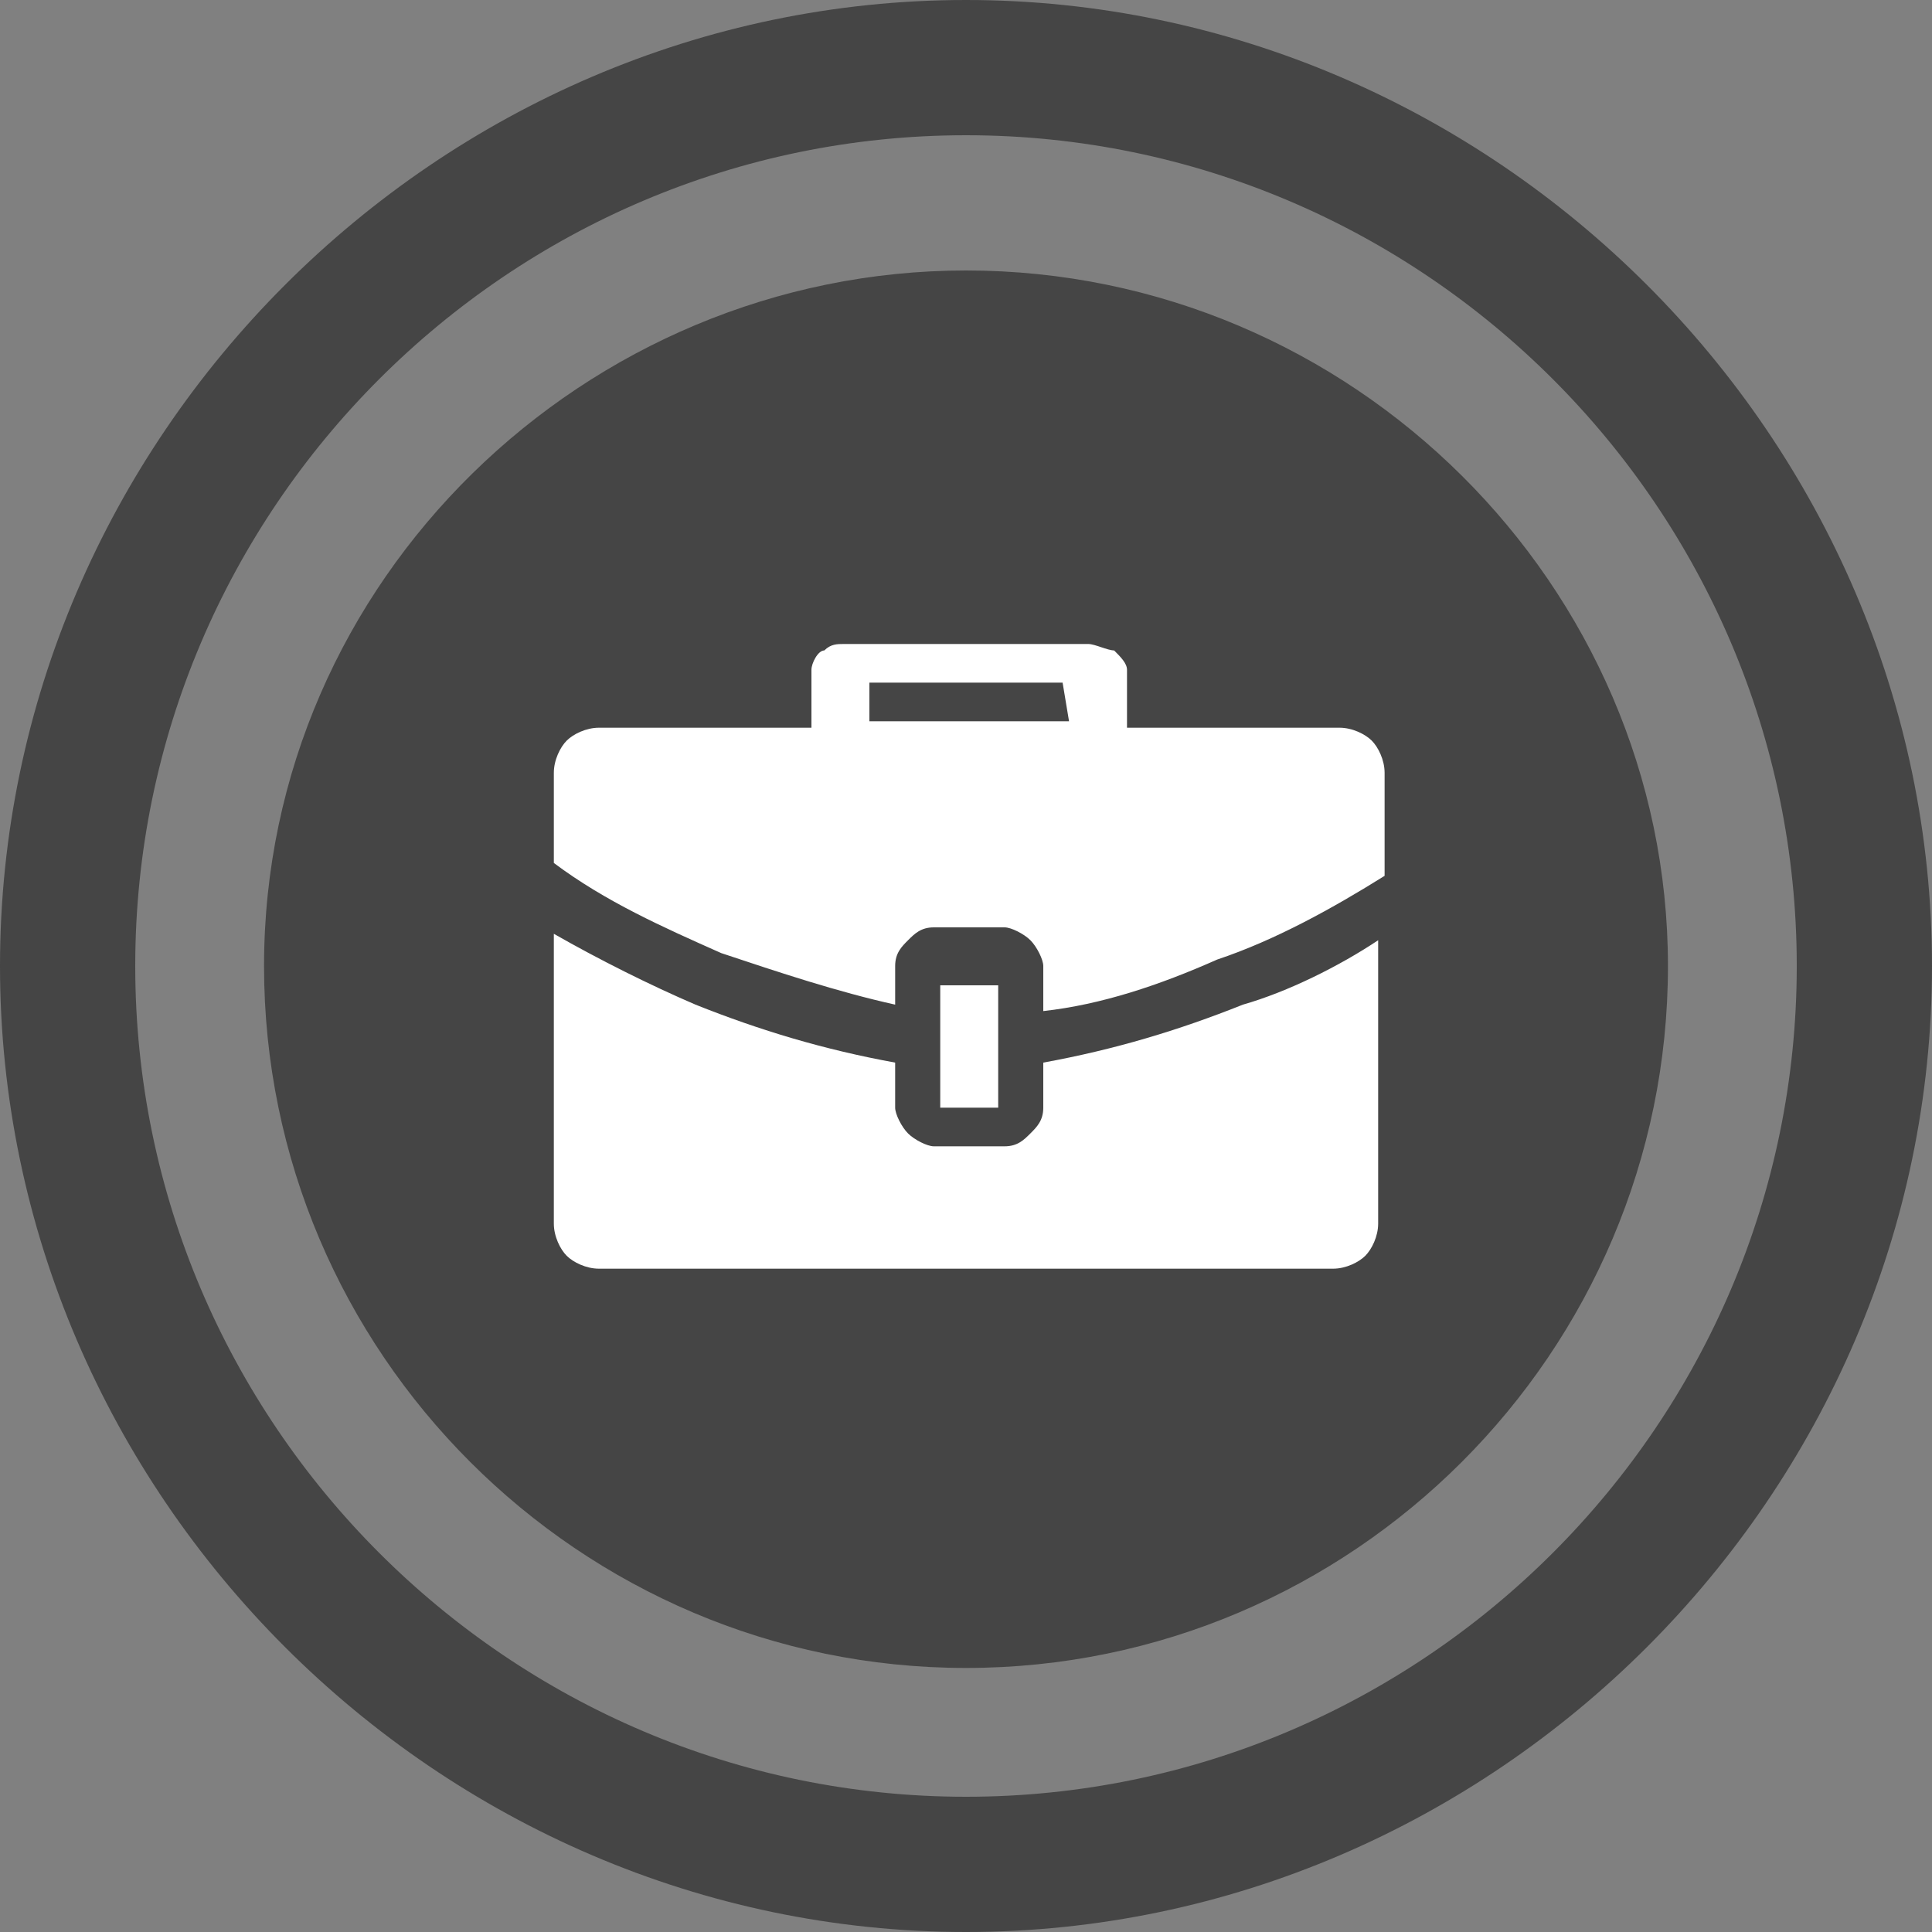
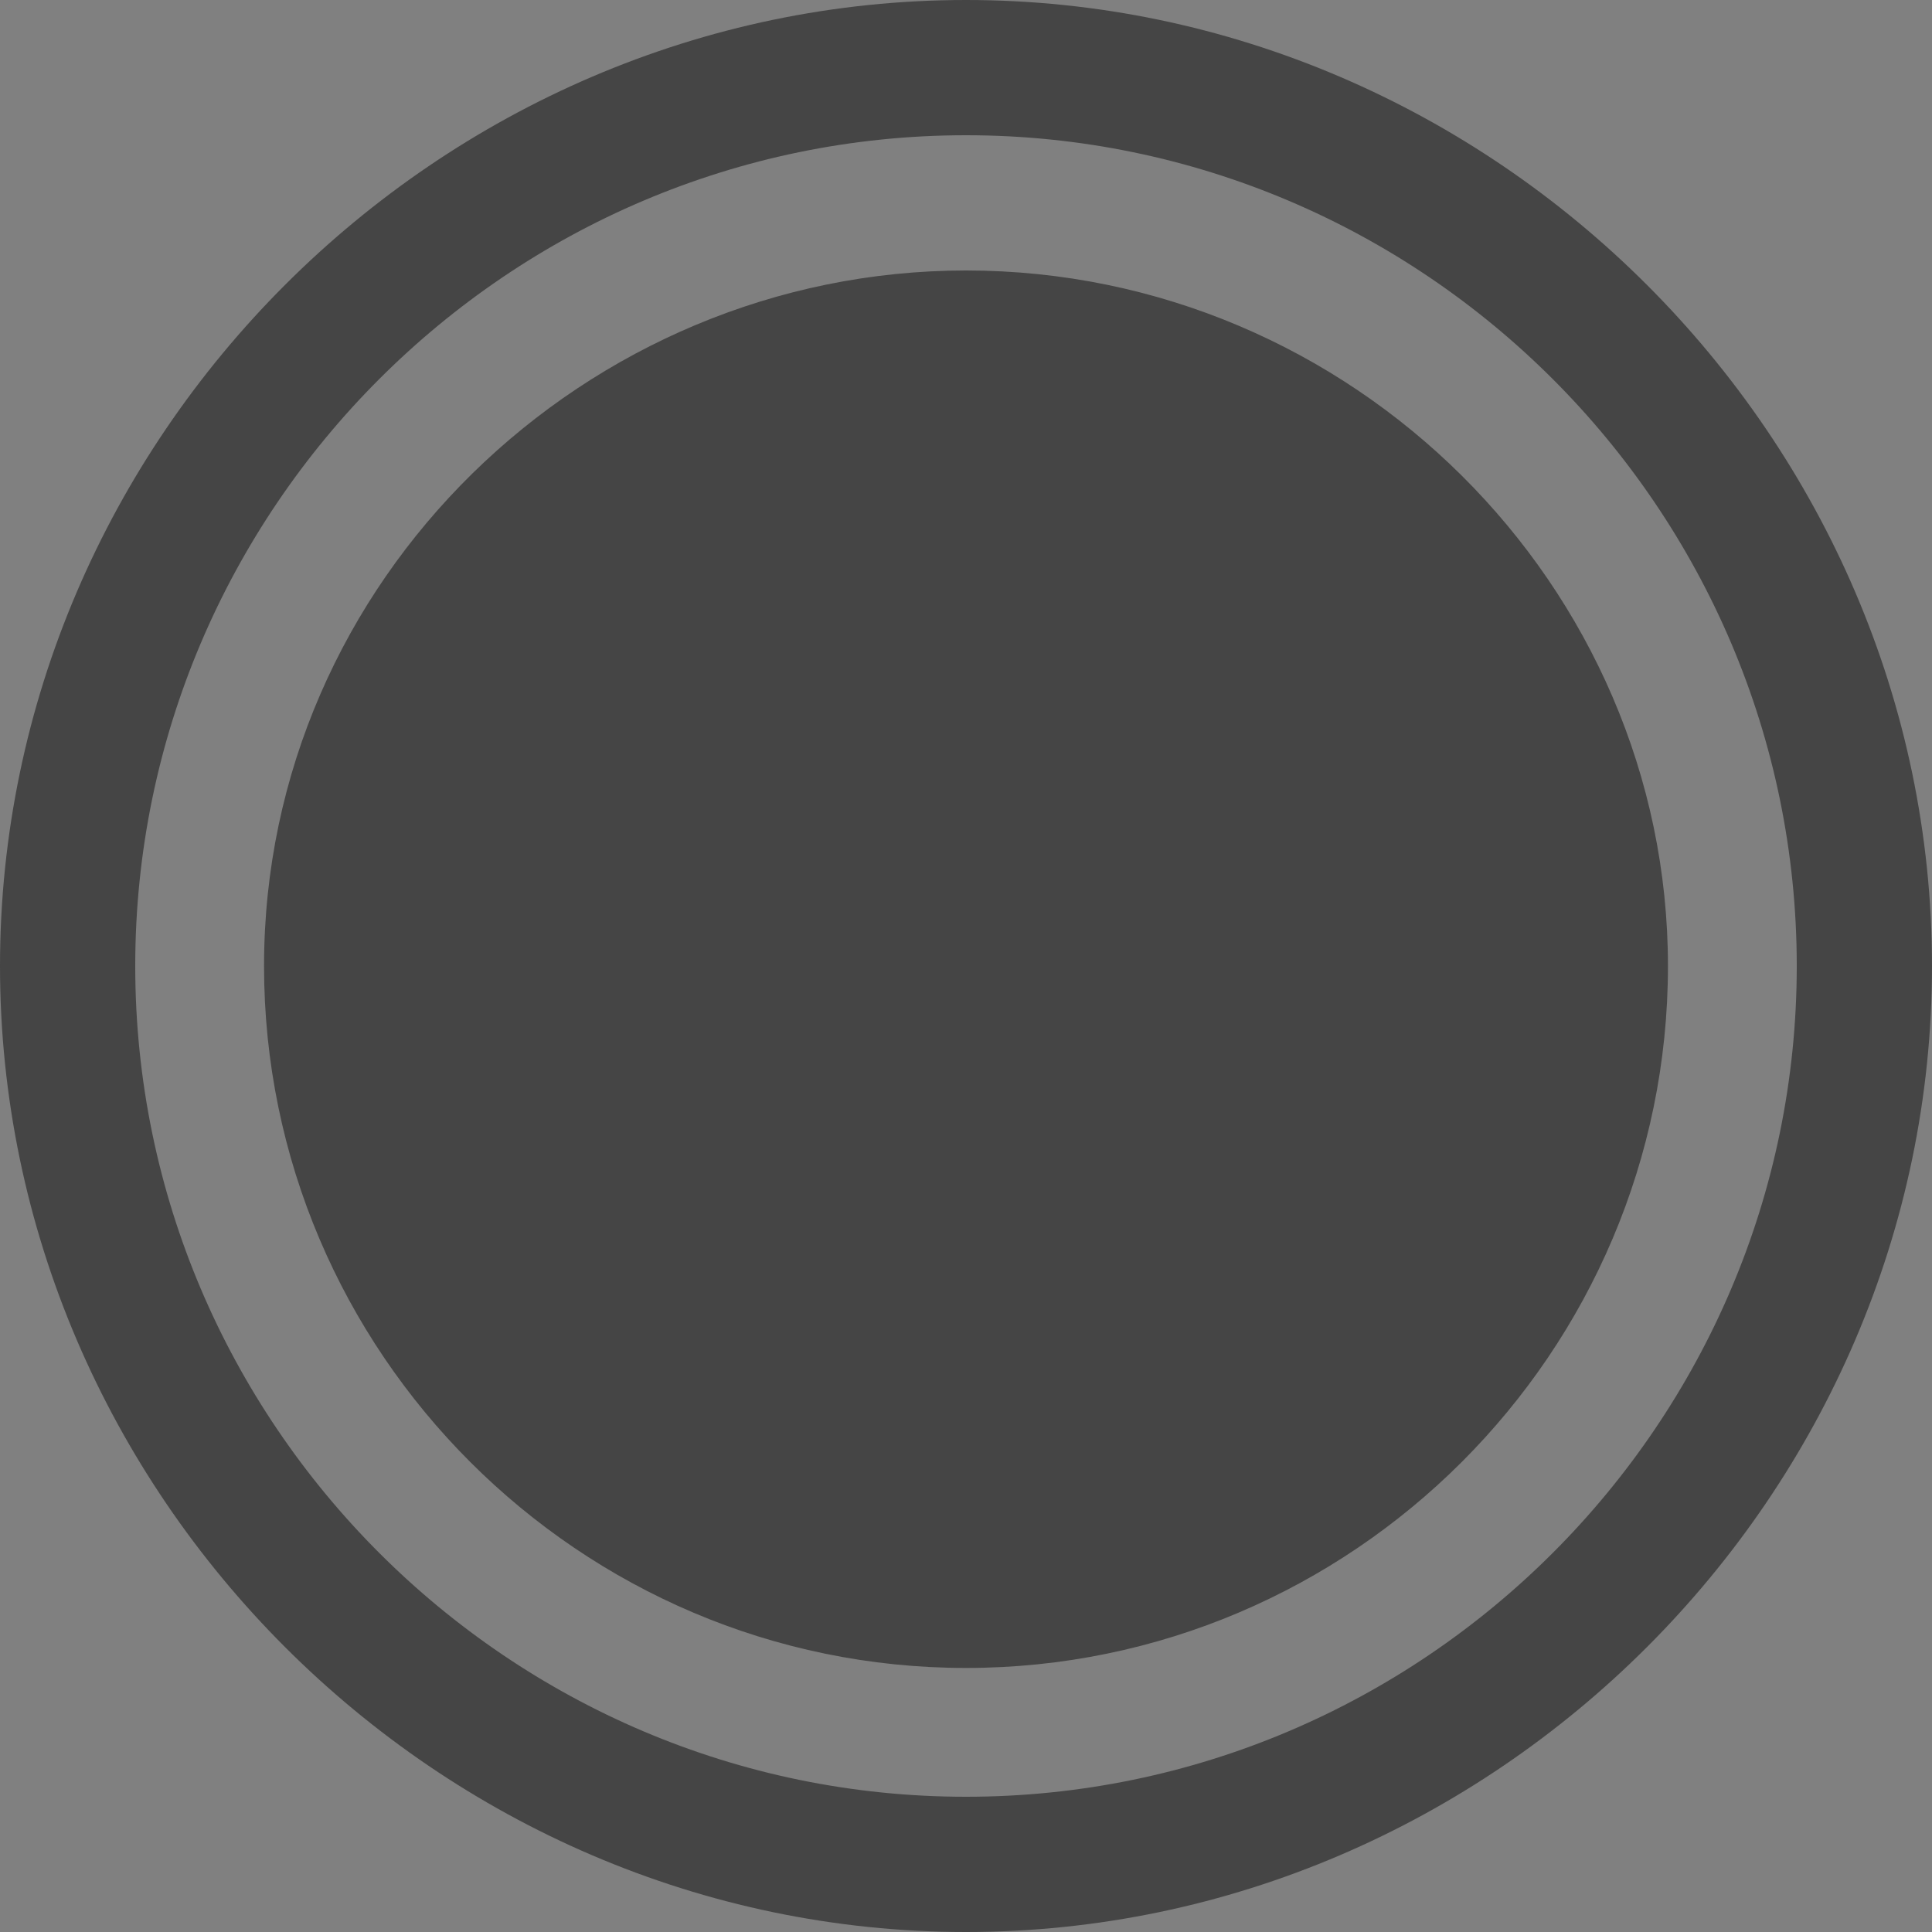
<svg xmlns="http://www.w3.org/2000/svg" version="1.1" id="Layer_1" x="0px" y="0px" height="65" width="65" viewBox="0 0 30 30" style="enable-background:new 0 0 30 30;" xml:space="preserve">
  <rect x="0" y="0" width="30" height="30" fill="#808080" stroke="none" />
  <path fill="#454545" d="M15,0C6.8,0,0,6.8,0,15s6.8,15,15,15s15-6.8,15-15S23.2,0,15,0 M15,27.9C7.9,27.9,2.1,22.1,2.1,15  S7.9,2.1,15,2.1S27.9,7.9,27.9,15S22.1,27.9,15,27.9 M15,4.2C9.1,4.2,4.1,9,4.1,15C4.1,21,9,25.9,15,25.9S25.9,21,25.9,15  C25.9,9.1,21,4.2,15,4.2" />
  <g>
-     <path fill="#FFFFFF" d="M15.5,15.3h-0.9c0,0,0,0,0,0c0,0,0,0,0,0v1.9c0,0,0,0,0,0c0,0,0,0,0,0h0.9c0,0,0,0,0,0c0,0,0,0,0,0L15.5,15.3   C15.6,15.3,15.5,15.3,15.5,15.3C15.5,15.3,15.5,15.3,15.5,15.3L15.5,15.3L15.5,15.3z M9.3,11.3h3.3v-0.9c0-0.1,0.1-0.3,0.2-0.3   C12.9,10,13,10,13.1,10h3.8c0.1,0,0.3,0.1,0.4,0.1c0.1,0.1,0.2,0.2,0.2,0.3v0.9h3.3c0.2,0,0.4,0.1,0.5,0.2c0.1,0.1,0.2,0.3,0.2,0.5   v1.6c-0.8,0.5-1.7,1-2.6,1.3c-0.9,0.4-1.8,0.7-2.7,0.8v-0.7c0-0.1-0.1-0.3-0.2-0.4c-0.1-0.1-0.3-0.2-0.4-0.2h-1.1l0,0   c-0.2,0-0.3,0.1-0.4,0.2c-0.1,0.1-0.2,0.2-0.2,0.4v0.6c-0.9-0.2-1.8-0.5-2.7-0.8c-0.9-0.4-1.8-0.8-2.6-1.4V12   c0-0.2,0.1-0.4,0.2-0.5C8.9,11.4,9.1,11.3,9.3,11.3L9.3,11.3L9.3,11.3z M21.4,14.6v4.4c0,0.2-0.1,0.4-0.2,0.5   c-0.1,0.1-0.3,0.2-0.5,0.2H9.3c-0.2,0-0.4-0.1-0.5-0.2c-0.1-0.1-0.2-0.3-0.2-0.5v-4.5c0.7,0.4,1.5,0.8,2.2,1.1c1,0.4,2,0.7,3.1,0.9   v0.7c0,0.1,0.1,0.3,0.2,0.4c0.1,0.1,0.3,0.2,0.4,0.2h1.1c0.2,0,0.3-0.1,0.4-0.2c0.1-0.1,0.2-0.2,0.2-0.4v-0.7l0,0   c1.1-0.2,2.1-0.5,3.1-0.9C20,15.4,20.8,15,21.4,14.6L21.4,14.6z M16.5,10.6h-3c0,0,0,0,0,0c0,0,0,0,0,0v0.6h3.1L16.5,10.6   C16.6,10.7,16.6,10.7,16.5,10.6C16.6,10.6,16.5,10.6,16.5,10.6L16.5,10.6L16.5,10.6z" />
-   </g>
+     </g>
</svg>